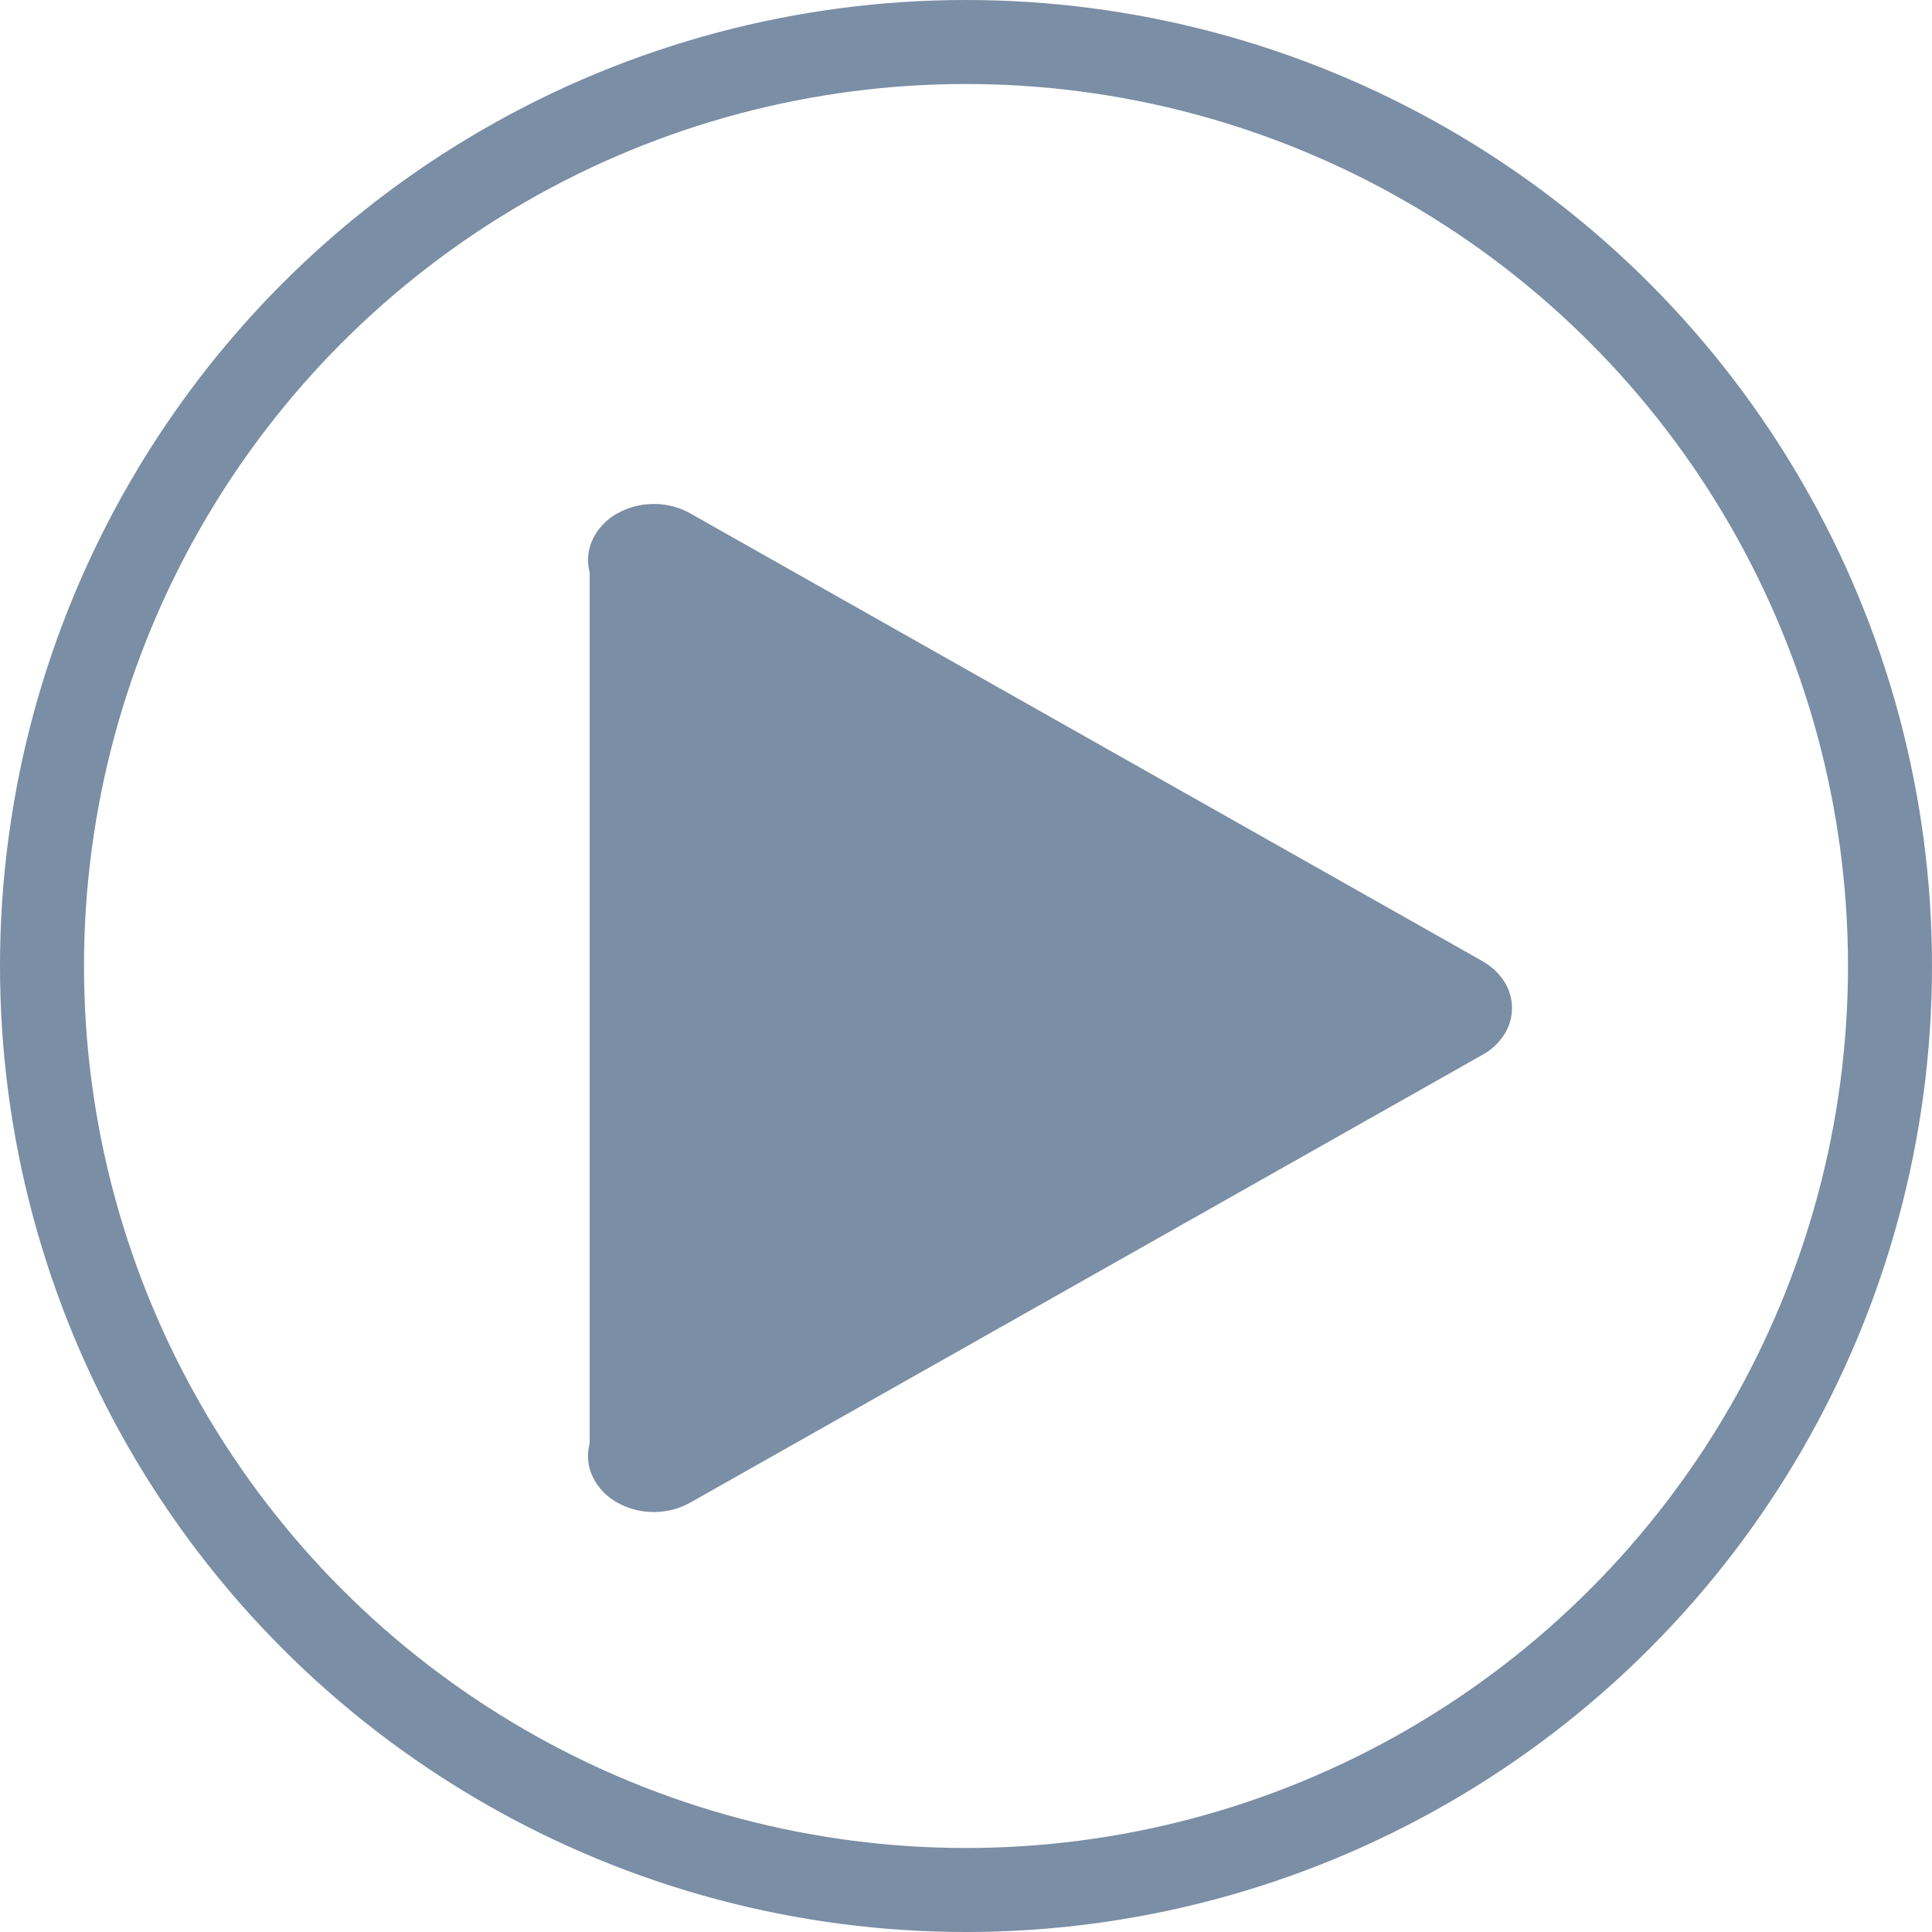
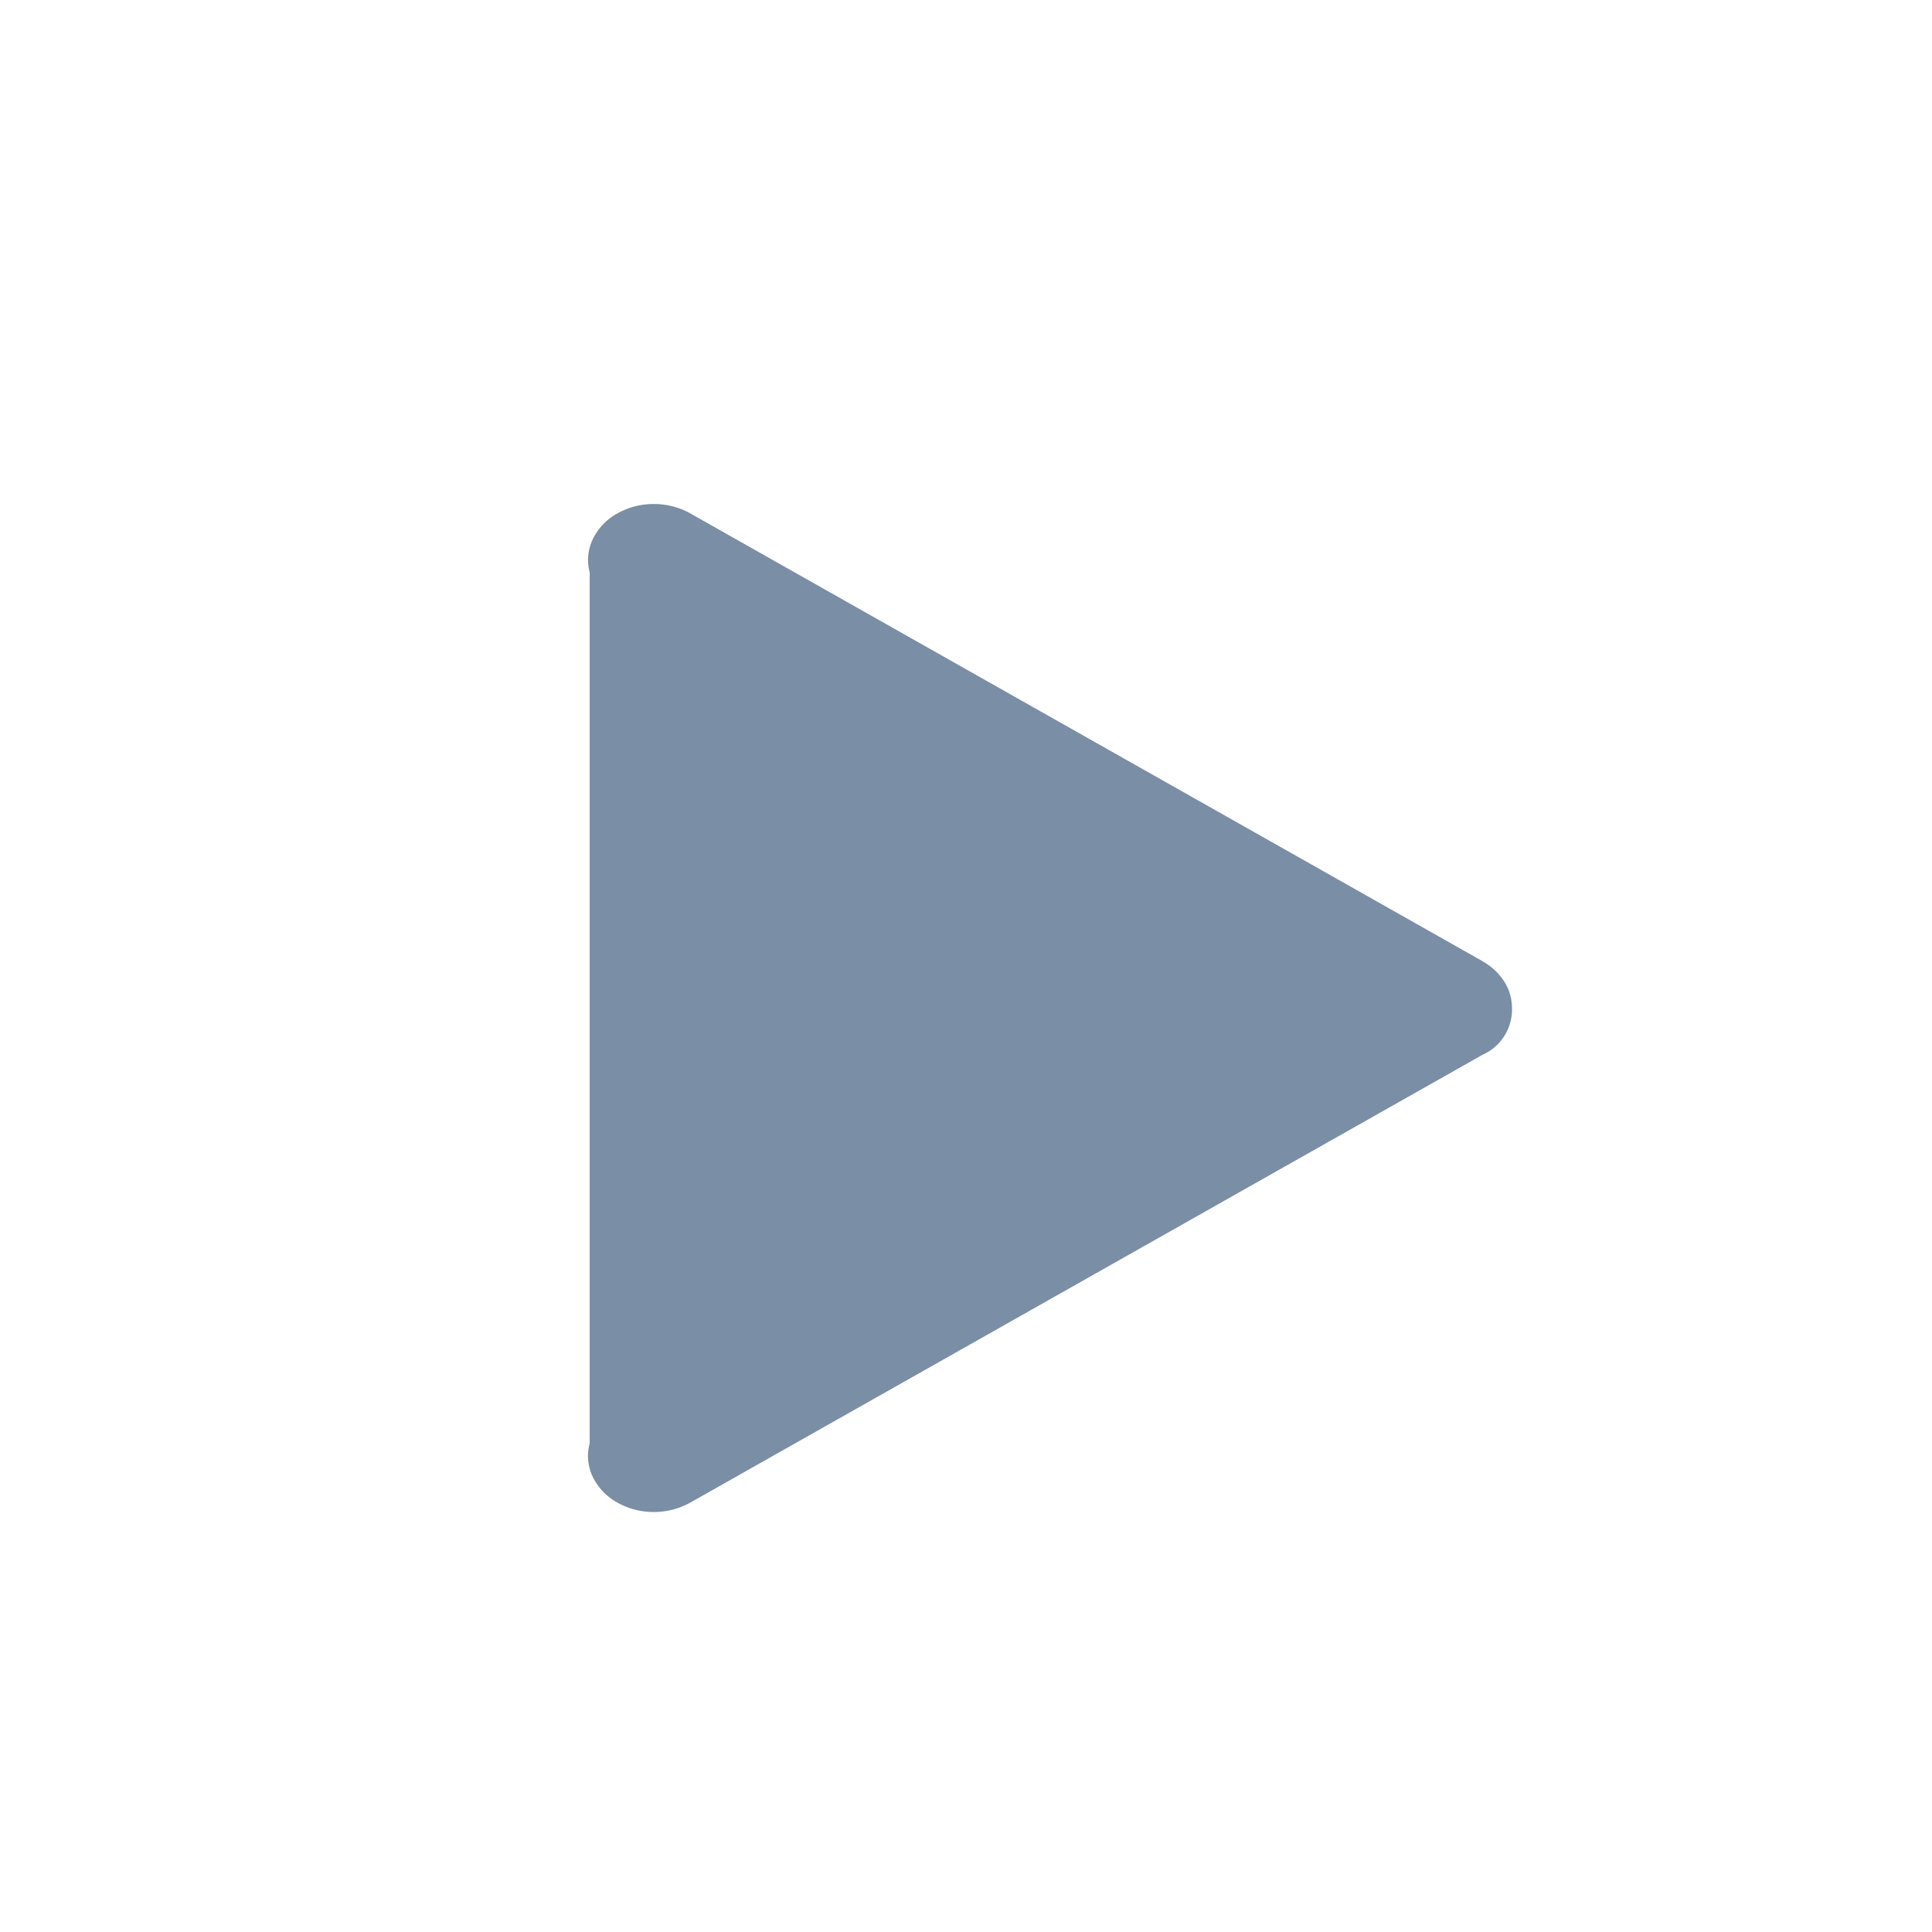
<svg xmlns="http://www.w3.org/2000/svg" width="23" height="23" fill="none">
-   <circle cx="11.5" cy="11.5" r="11" stroke="url(#paint0_linear)" />
-   <path fill-rule="evenodd" clip-rule="evenodd" d="M17.65 11.443L8.218 6.112A.885.885 0 007.779 6a.882.882 0 00-.44.118.698.698 0 00-.285.307.576.576 0 00-.034.39v10.368a.576.576 0 00.033.391.698.698 0 00.286.308.88.88 0 00.439.118.886.886 0 00.44-.112l9.431-5.331a.72.72 0 00.258-.24A.59.59 0 0018 12a.59.59 0 00-.093-.316.721.721 0 00-.258-.24v-.001z" fill="url(#paint1_linear)" />
+   <path fill-rule="evenodd" clip-rule="evenodd" d="M17.65 11.443L8.218 6.112A.885.885 0 007.779 6a.882.882 0 00-.44.118.698.698 0 00-.285.307.576.576 0 00-.034.39v10.368a.576.576 0 00.033.391.698.698 0 00.286.308.88.88 0 00.439.118.886.886 0 00.44-.112l9.431-5.331A.59.59 0 0018 12a.59.59 0 00-.093-.316.721.721 0 00-.258-.24v-.001z" fill="url(#paint1_linear)" />
  <defs>
    <linearGradient id="paint0_linear" x1="-11.5" y1="11.5" x2="11.5" y2="34.5" gradientUnits="userSpaceOnUse">
      <stop stop-color="#7a8ea5" />
      <stop offset="1" stop-color="#7a8ea5" />
    </linearGradient>
    <linearGradient id="paint1_linear" x1="1.5" y1="12" x2="13.455" y2="1.042" gradientUnits="userSpaceOnUse">
      <stop stop-color="#7a8ea5" />
      <stop offset="1" stop-color="#7a8ea5" />
    </linearGradient>
  </defs>
</svg>